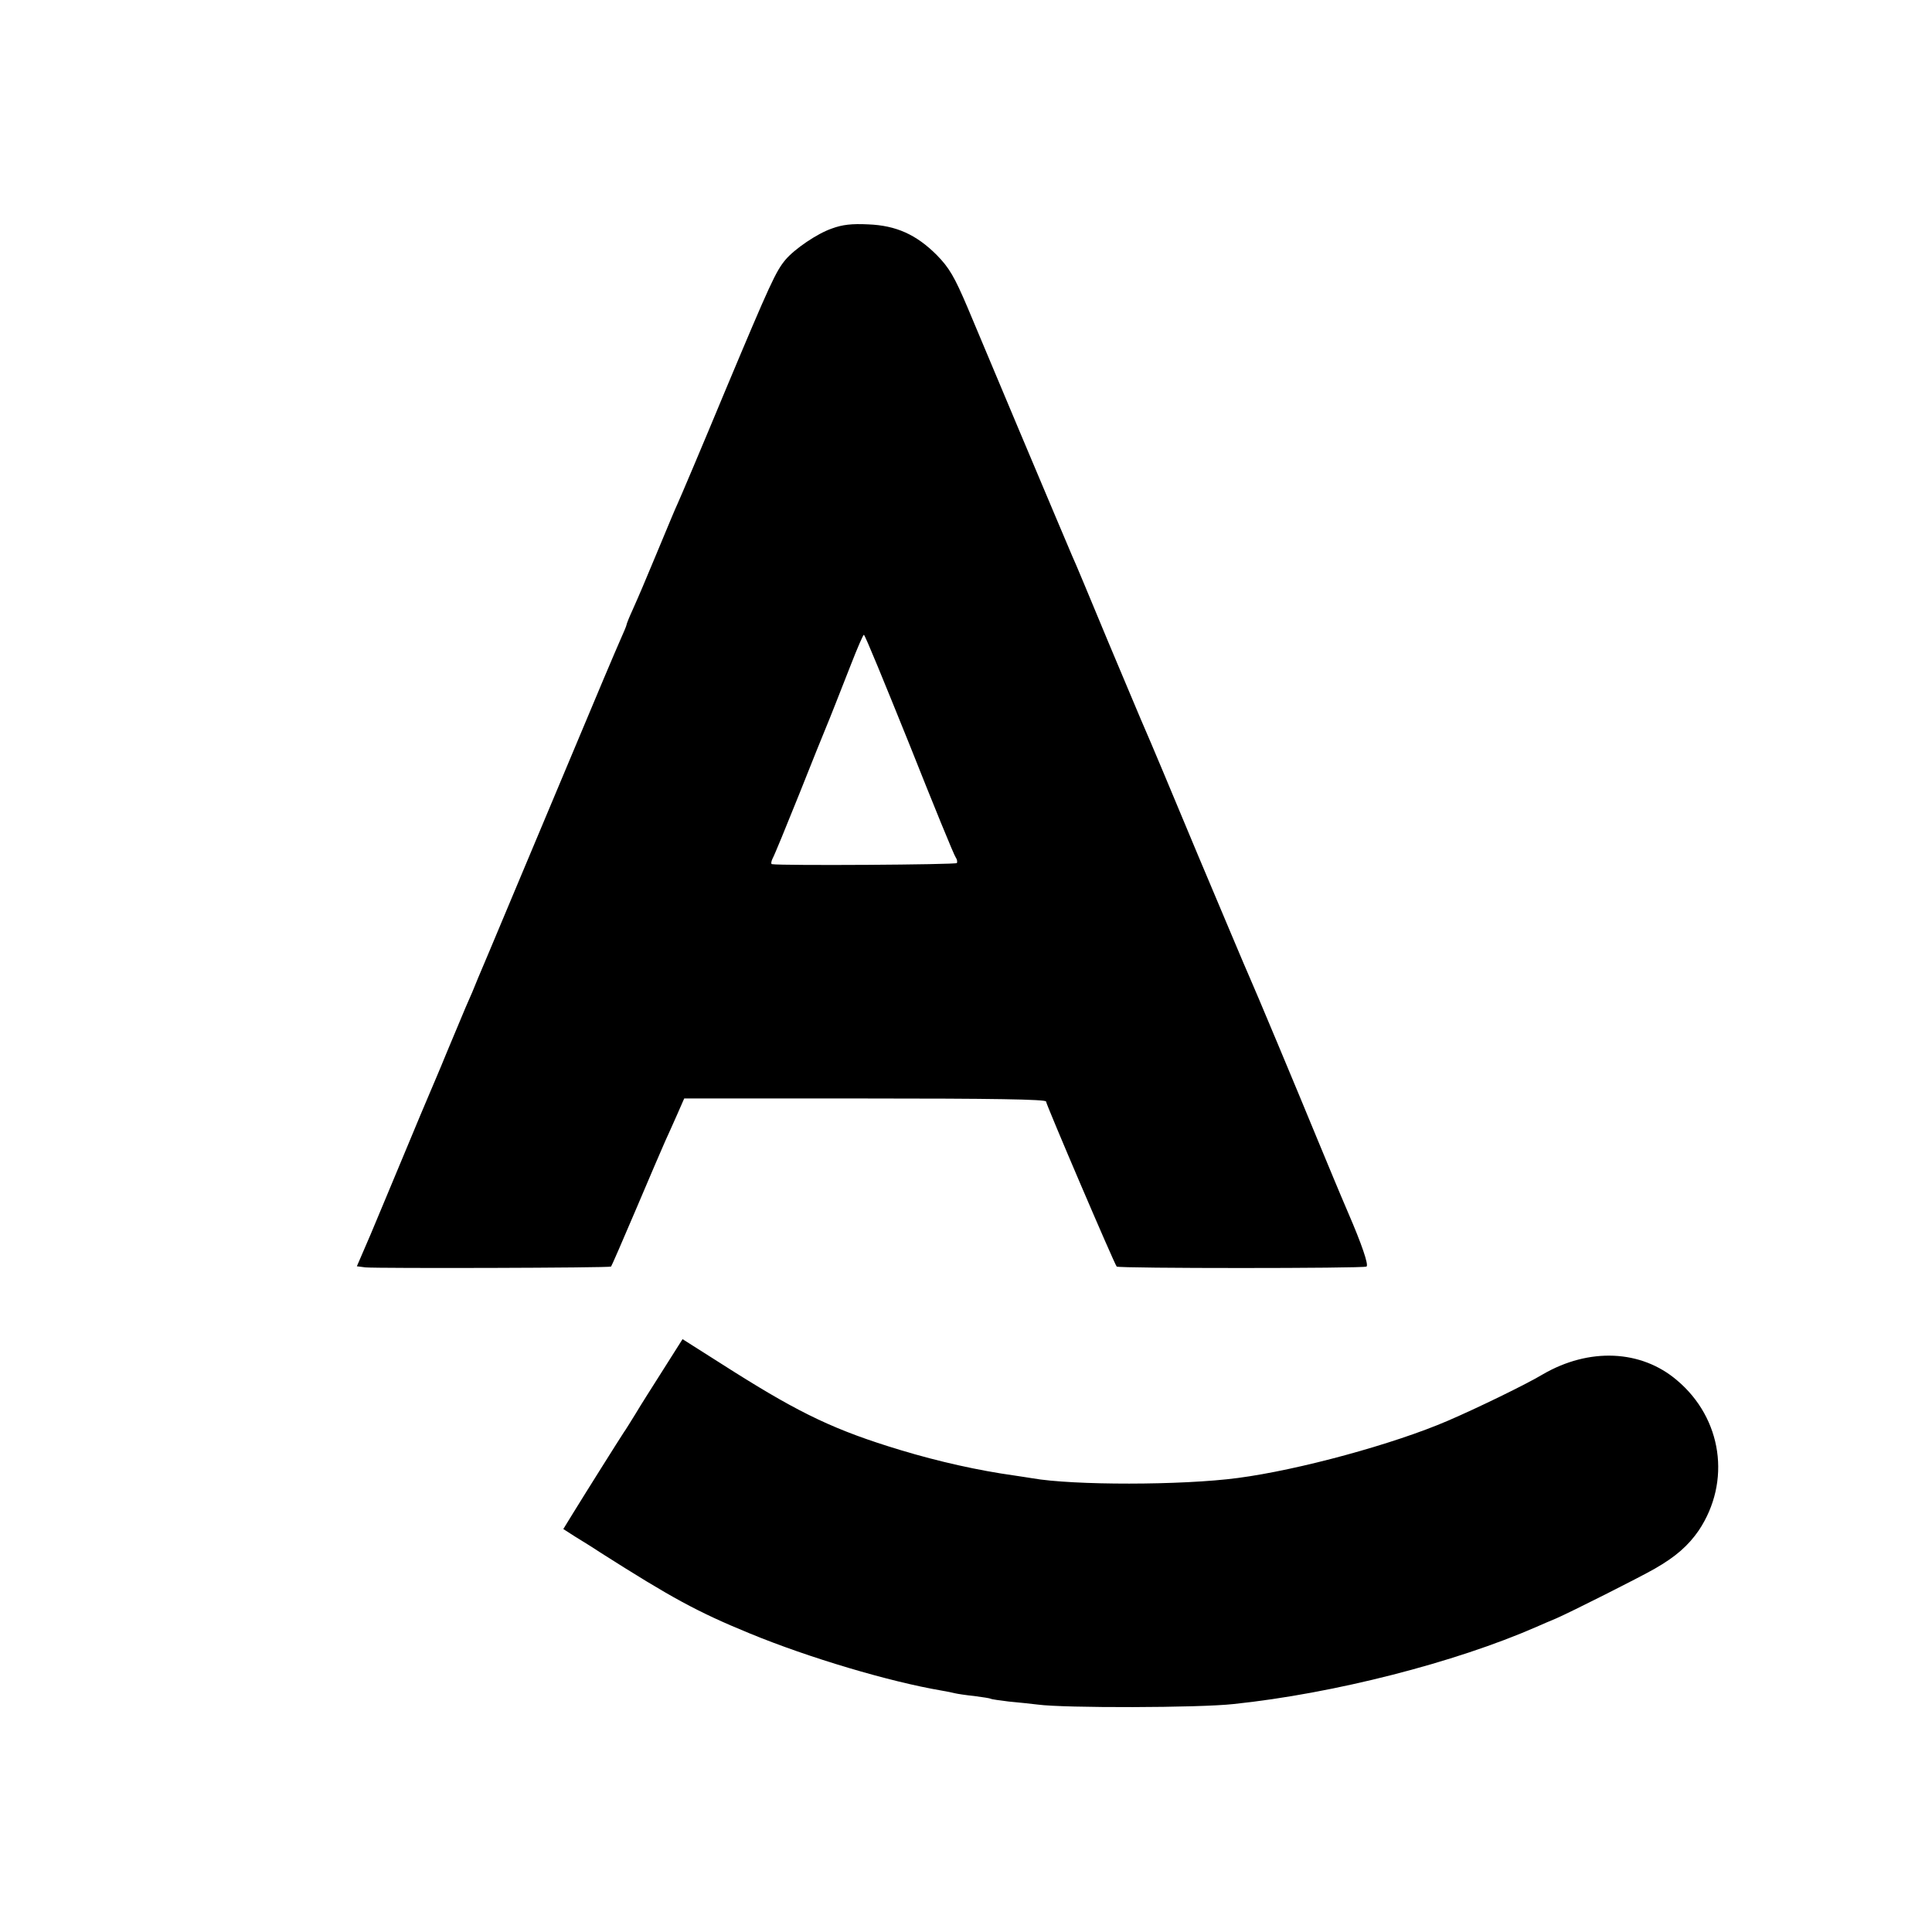
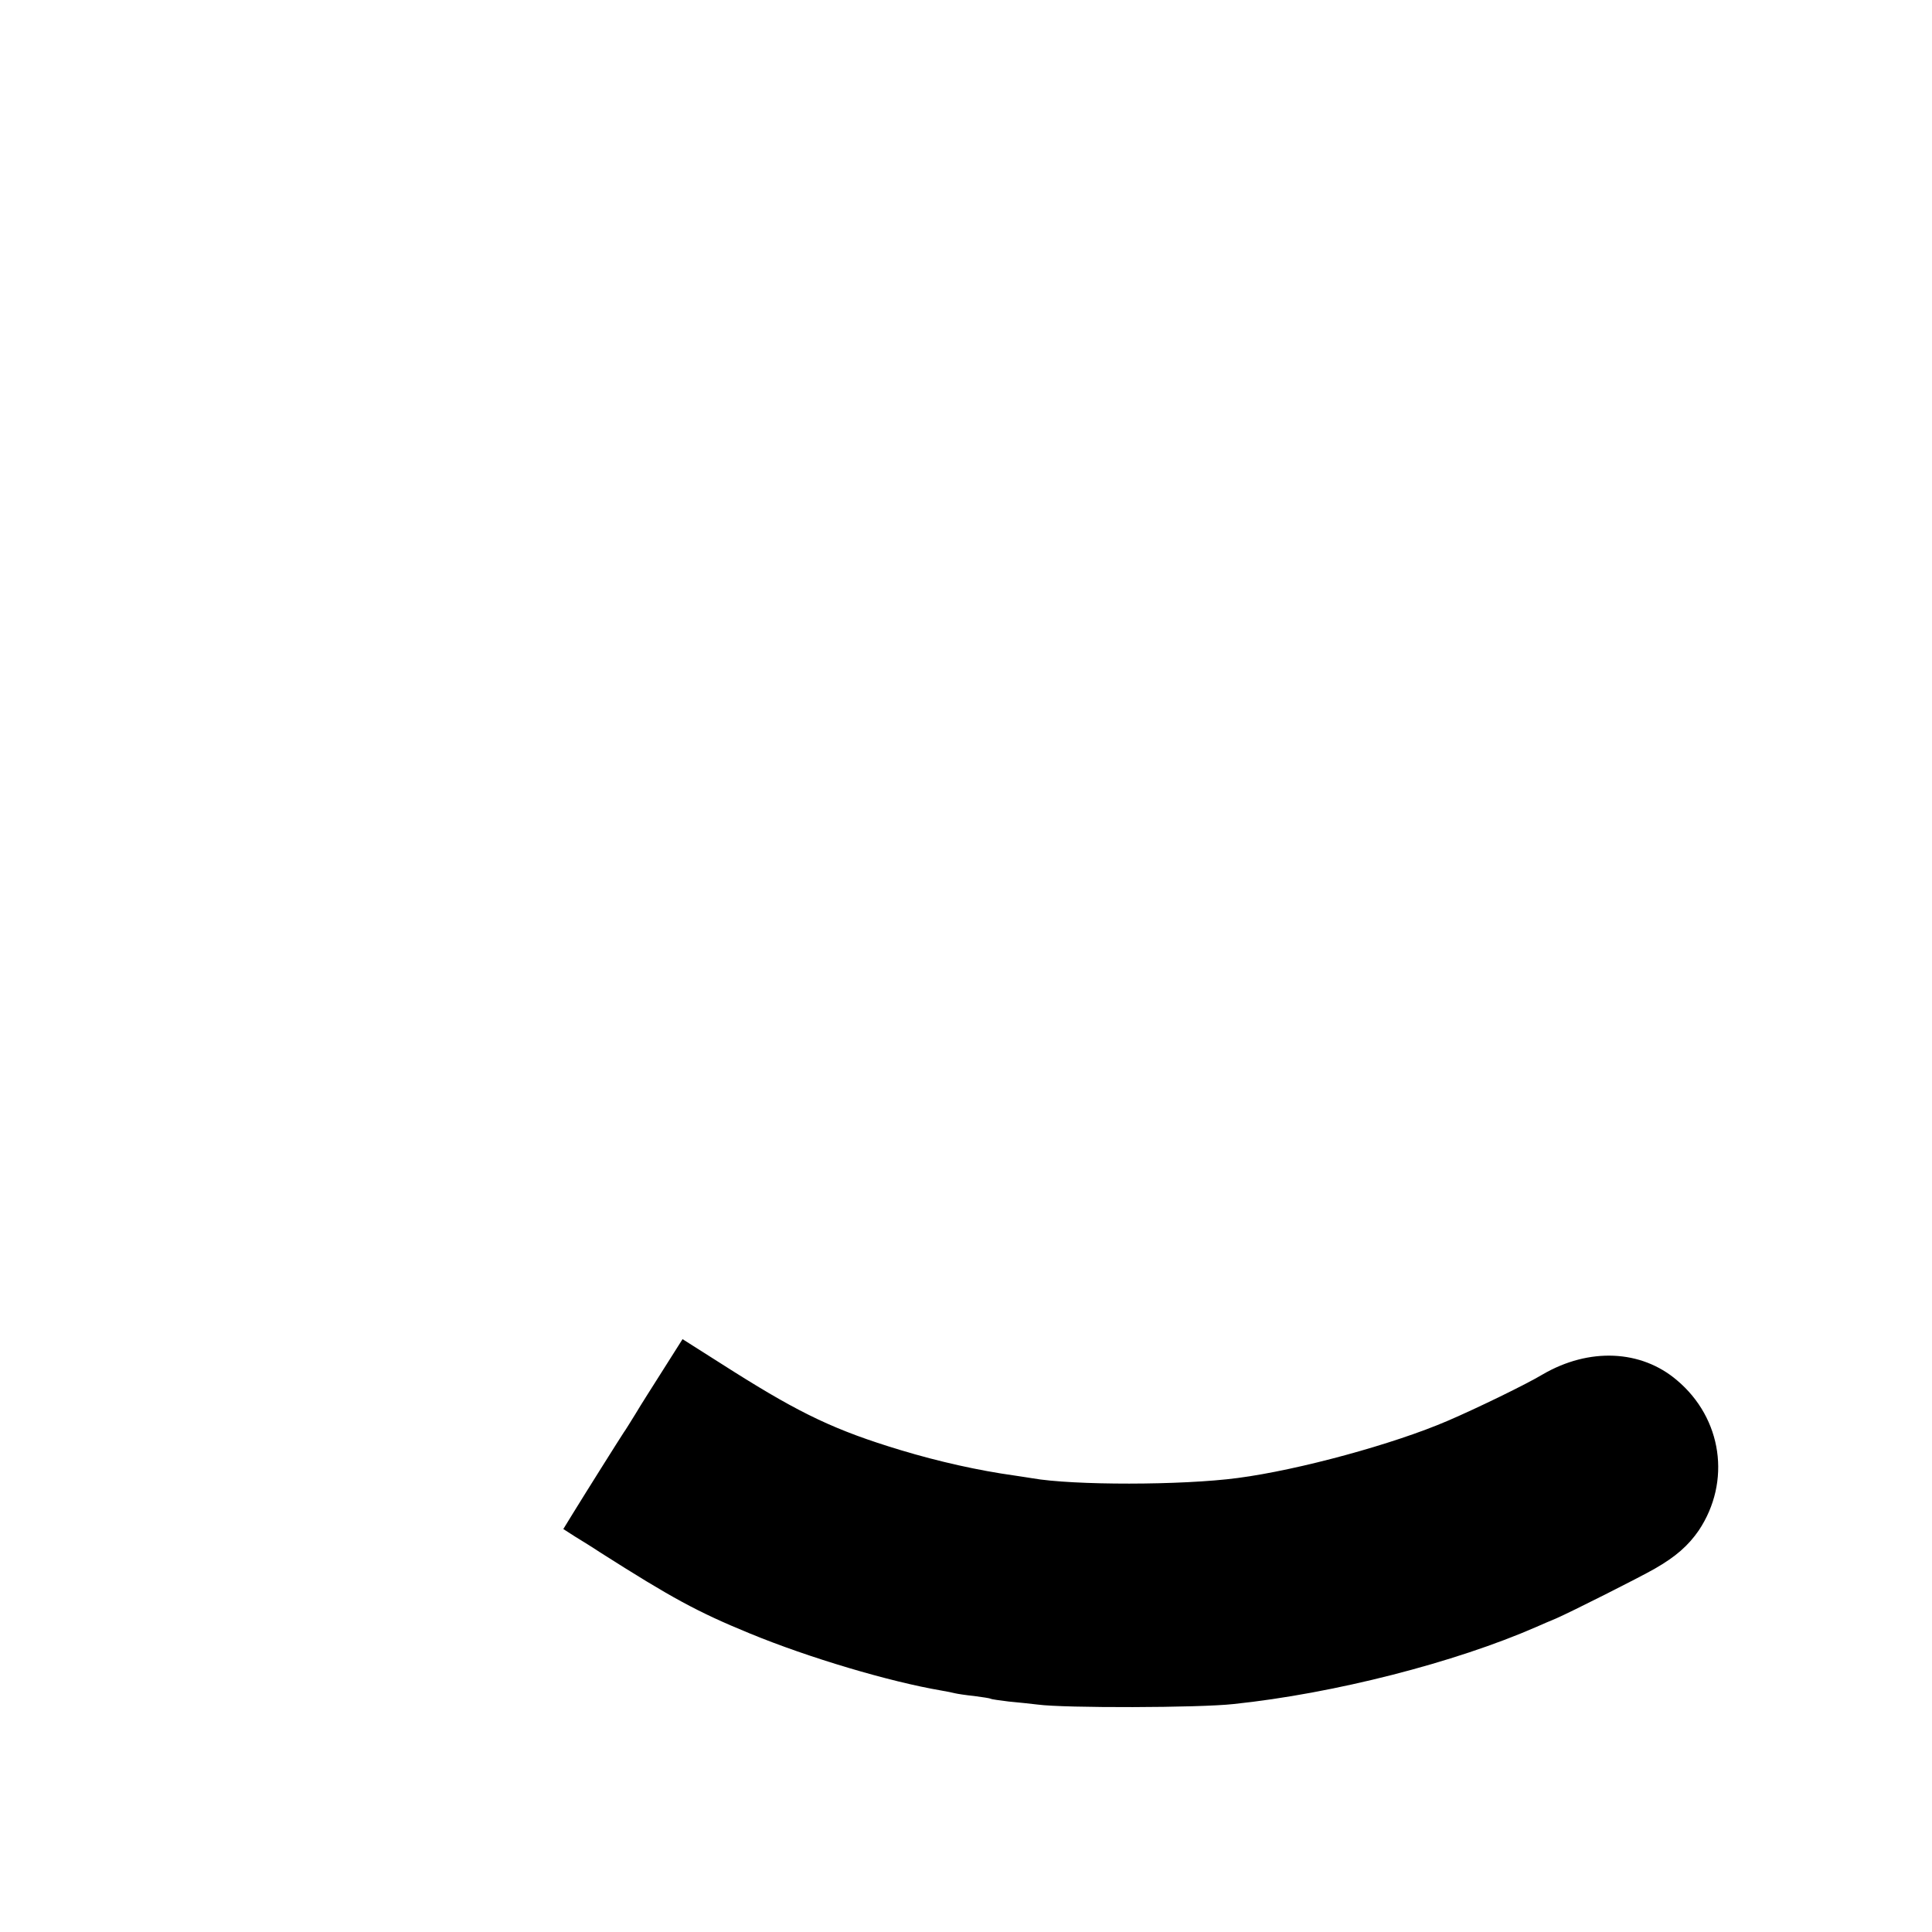
<svg xmlns="http://www.w3.org/2000/svg" version="1.0" width="700pt" height="700pt" viewBox="0 0 700 700" preserveAspectRatio="xMidYMid meet">
  <g transform="translate(0,700) scale(0.1,-0.1)" fill="#000000" stroke="none">
-     <path d="M3014 6172 c-53 -18 -135 -74 -168 -113 -35 -42 -55 -85 -216 -469 -88 -212 -167 -398 -175 -415 -14 -31 -17 -39 -80 -190 -43 -103 -55 -132 -84 -197 -12 -26 -21 -49 -21 -52 0 -3 -11 -29 -24 -58 -13 -29 -88 -206 -166 -393 -78 -187 -167 -397 -196 -467 -30 -71 -79 -188 -109 -260 -31 -73 -60 -142 -64 -153 -5 -11 -16 -36 -24 -55 -8 -19 -38 -91 -67 -160 -28 -69 -58 -138 -65 -155 -7 -16 -47 -111 -88 -210 -41 -99 -97 -232 -124 -297 l-50 -116 31 -4 c44 -4 885 -2 890 3 2 2 43 96 91 209 48 113 95 223 105 245 10 22 30 66 44 98 l25 57 655 0 c460 0 656 -3 656 -11 0 -10 248 -590 256 -598 6 -7 895 -7 905 0 9 5 -18 83 -66 194 -37 86 -68 162 -113 270 -66 161 -230 553 -247 590 -8 17 -91 215 -186 440 -94 226 -179 428 -189 450 -10 22 -70 166 -135 320 -64 154 -122 294 -130 310 -7 17 -93 219 -190 450 -97 231 -182 434 -189 450 -48 113 -67 145 -112 191 -74 74 -147 107 -248 111 -60 3 -94 -1 -132 -15z m281 -1869 c87 -219 162 -403 168 -410 5 -7 6 -16 4 -20 -4 -6 -633 -10 -670 -4 -4 0 -3 10 2 20 6 10 49 115 96 232 47 118 89 223 94 234 18 43 54 135 94 237 23 59 44 108 47 108 4 0 77 -179 165 -397z" />
    <path d="M2404 2039 c-38 -60 -84 -132 -101 -161 -18 -29 -37 -60 -43 -68 -14 -21 -141 -223 -184 -293 l-35 -57 42 -27 c23 -14 65 -40 92 -58 258 -164 351 -215 541 -293 216 -89 507 -175 694 -207 19 -3 42 -8 50 -10 8 -2 40 -7 70 -10 30 -4 57 -8 60 -10 3 -2 33 -6 65 -10 33 -3 80 -8 105 -11 96 -13 585 -12 710 2 363 38 801 150 1098 280 17 8 49 21 70 30 57 25 301 148 357 180 77 44 122 84 160 139 118 177 85 406 -79 544 -130 111 -319 119 -487 21 -58 -35 -239 -123 -344 -168 -195 -84 -539 -178 -760 -207 -203 -27 -598 -27 -745 -1 -14 2 -43 7 -65 10 -129 18 -273 50 -412 92 -235 71 -361 131 -604 284 l-186 118 -69 -109z" />
  </g>
</svg>